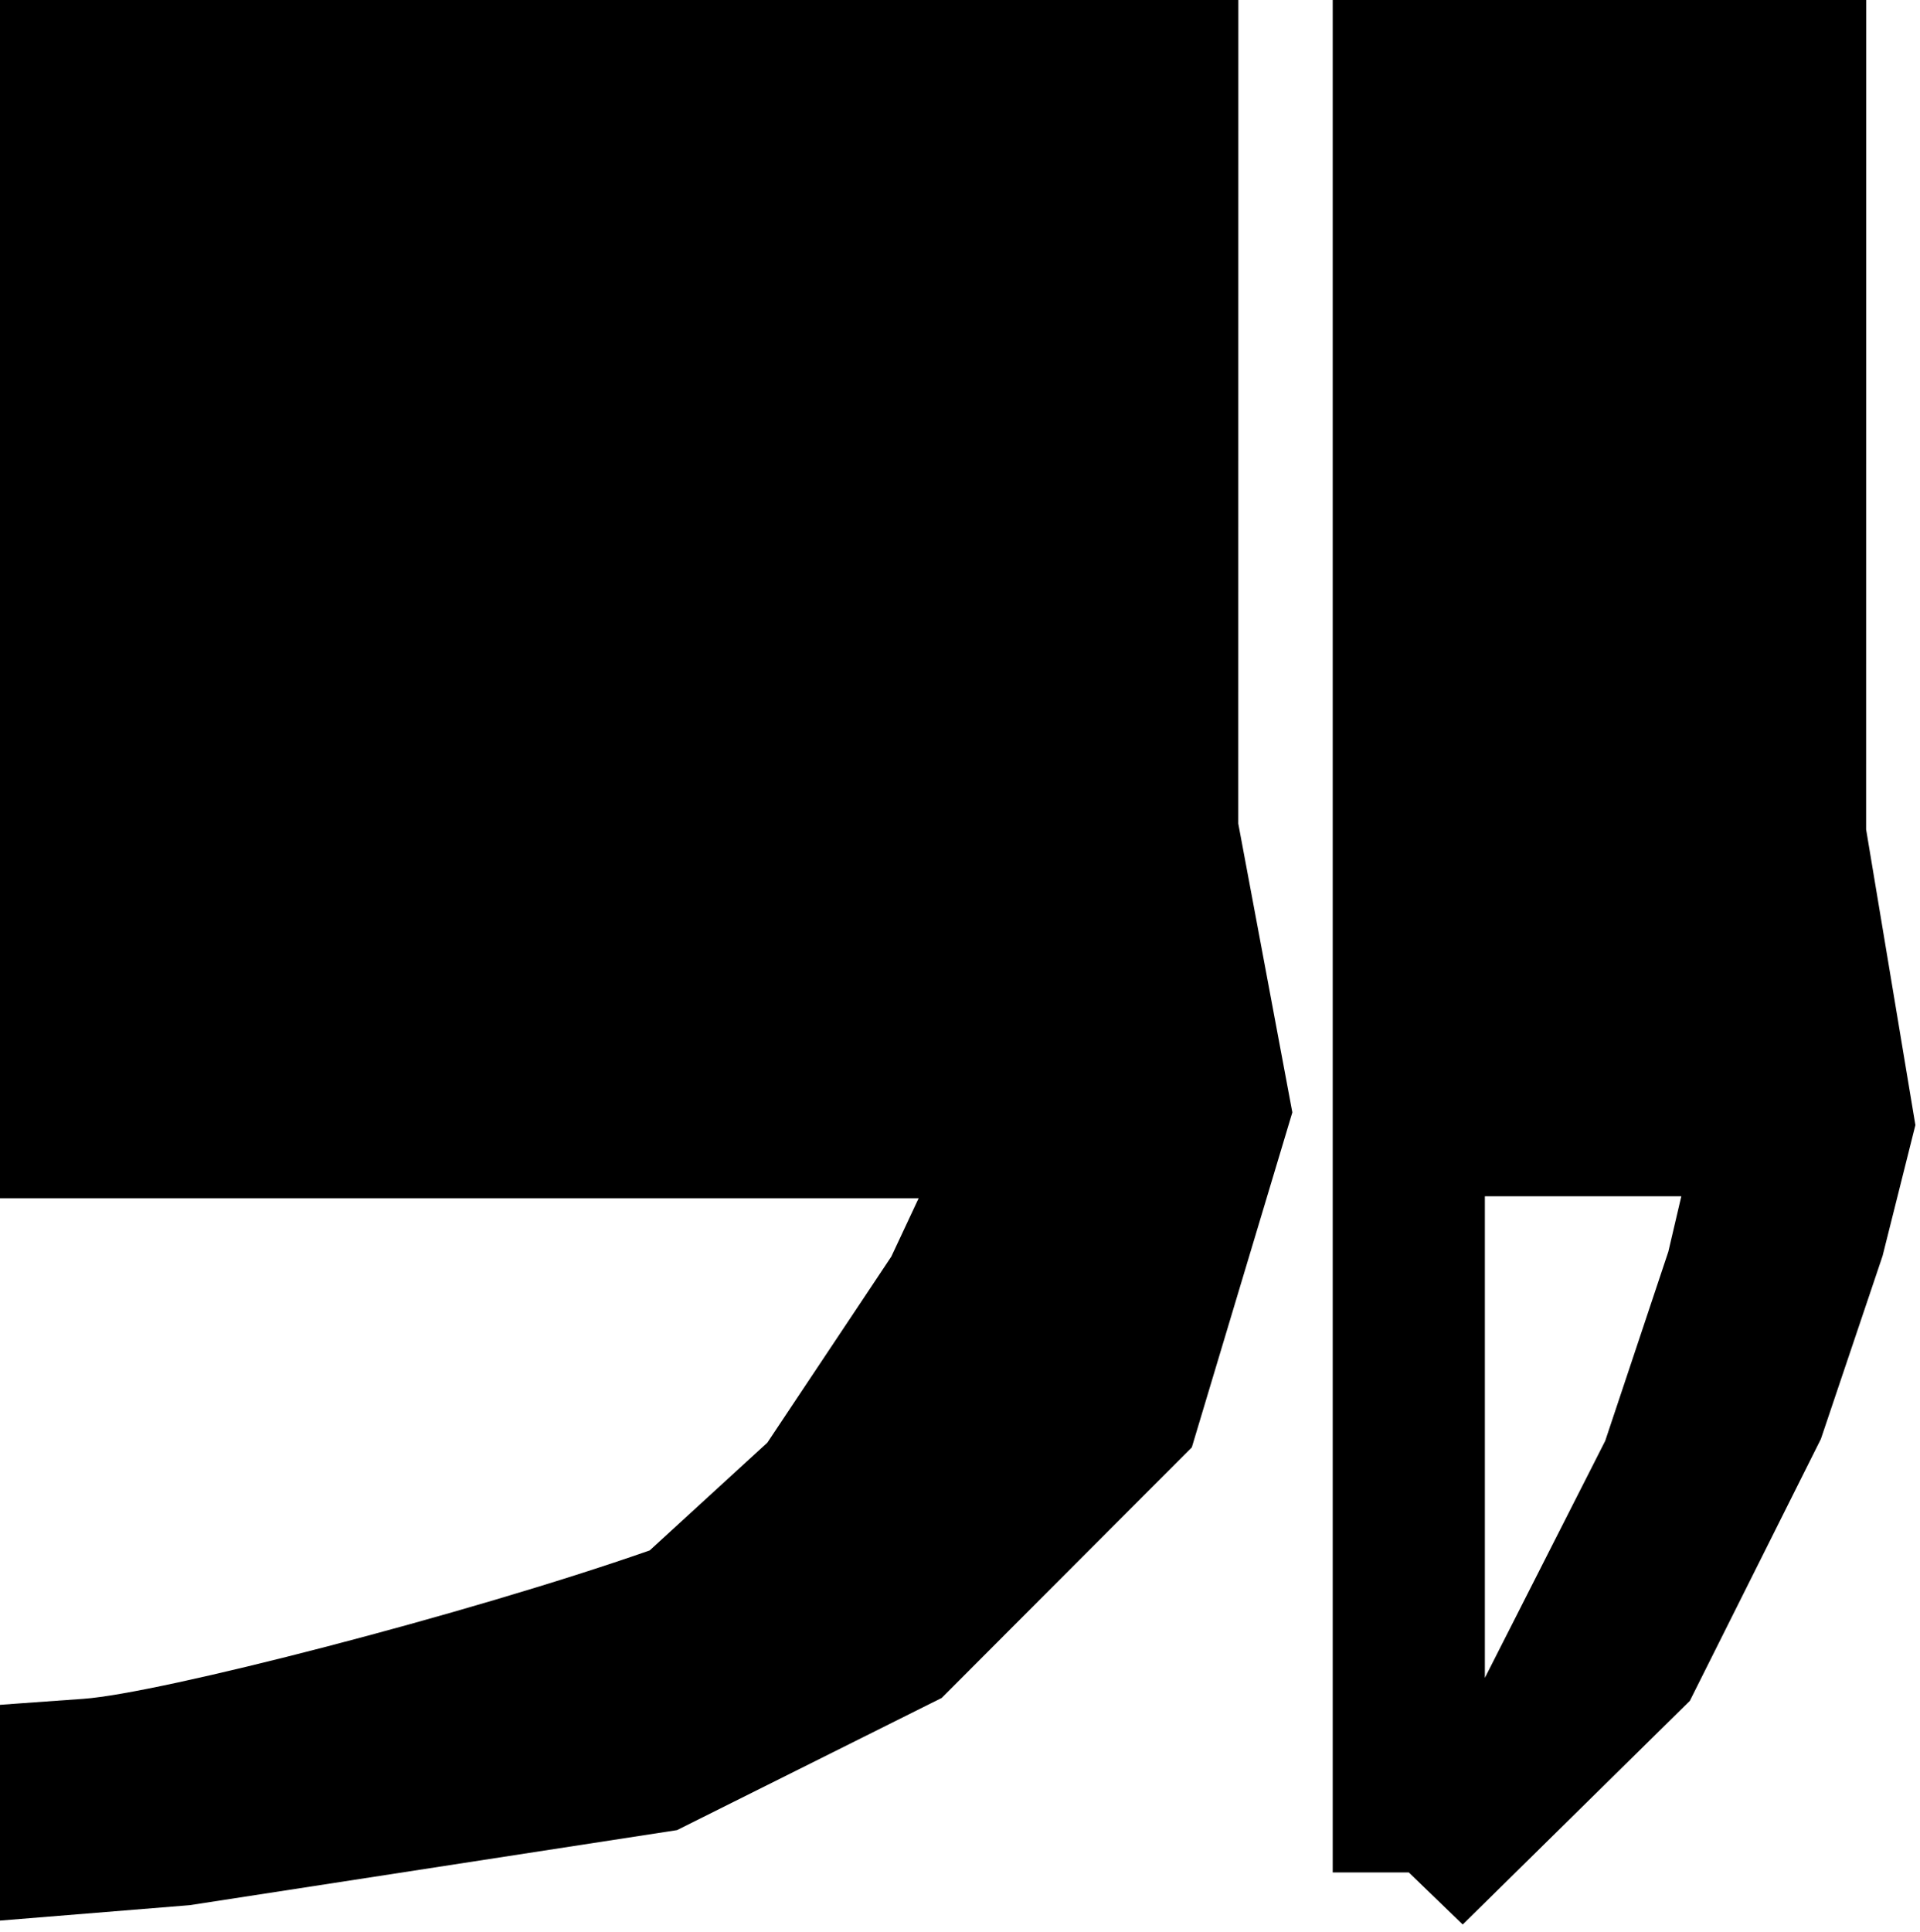
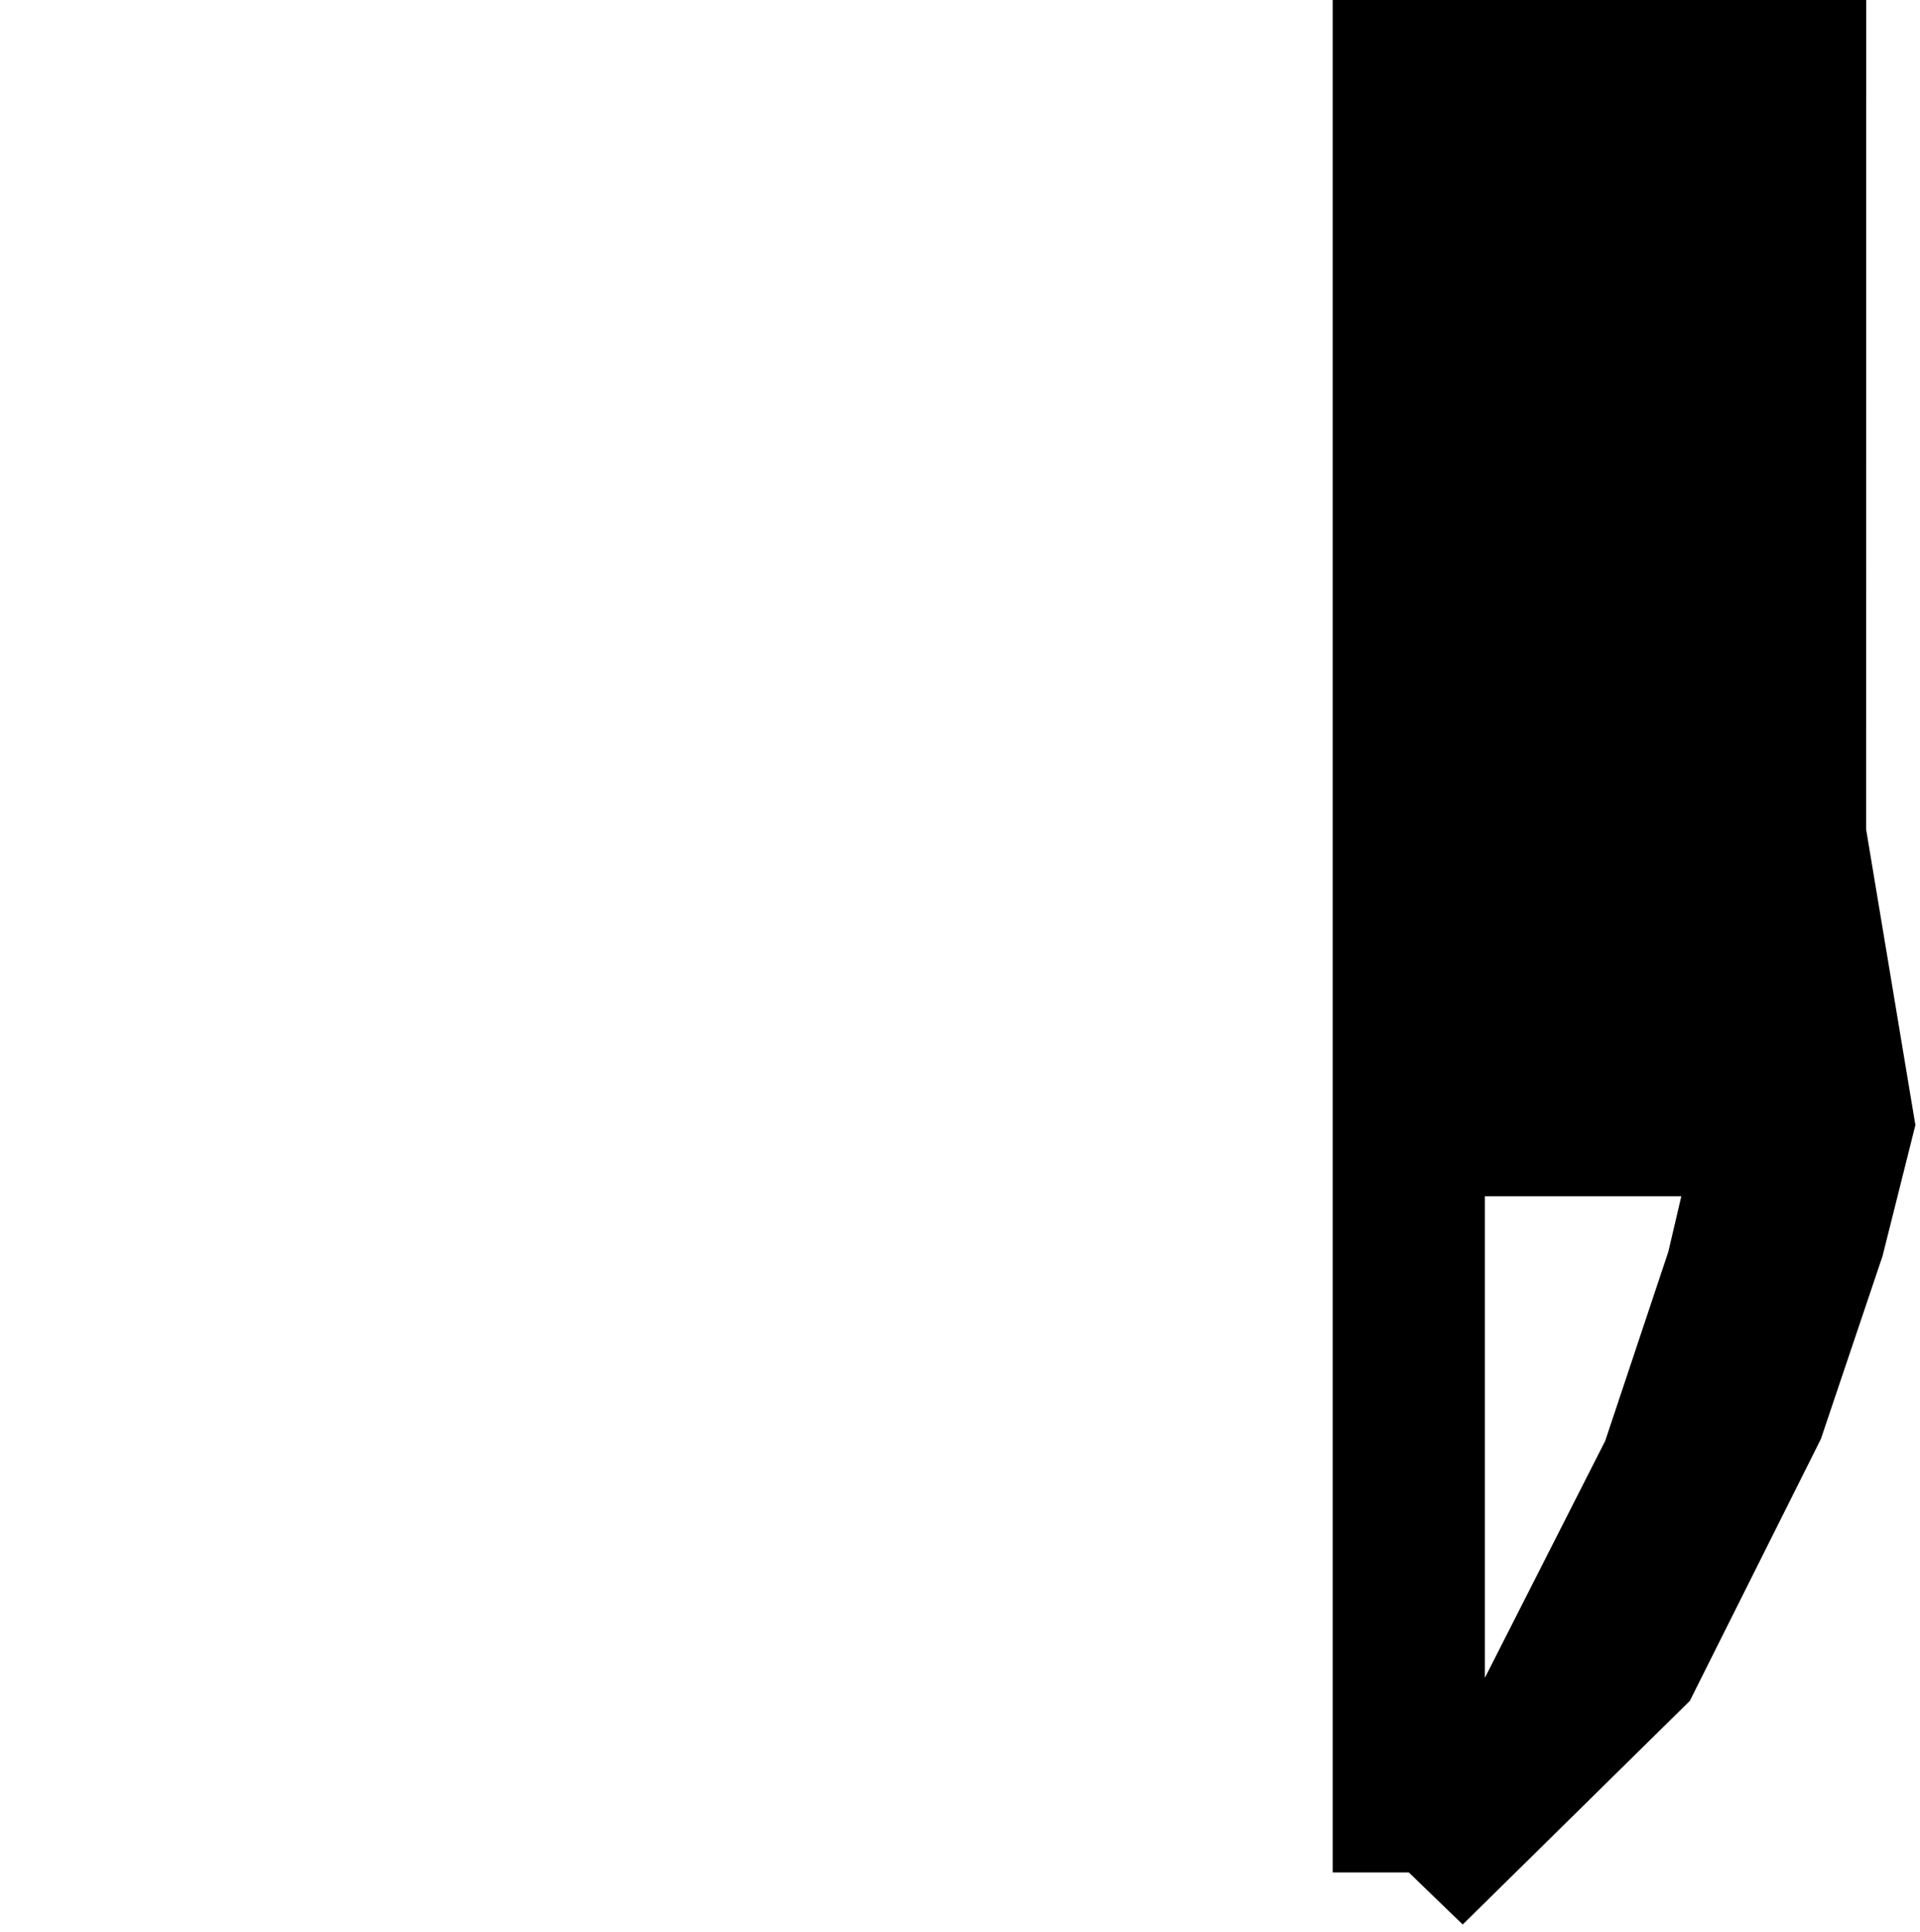
<svg xmlns="http://www.w3.org/2000/svg" id="a" viewBox="0 0 3826.98 3849.95">
-   <path d="M2468.31,0l-.15,1641.21,107.76,575.5-200.36,667.48-498.66,499.41-527.46,263.32-971.34,149.57L0,3827.22v-429.94s50.47-3.8,166.49-12.01c151.35-10.72,763.39-167.86,1128.47-295.7l234.46-214.68,247.17-370.86,54.49-116.33H0V0h2468.31Z" />
  <path d="M3719.73,0l-.15,1652.72,98.23,589.29-65.46,260.83-122.9,364.62-261.22,521.88-452.72,445.68-107.48-103.78h-151.63V0h1063.33ZM3351.21,2383.85h-391.55v959.68l239.86-472.23,125.84-377.04,25.86-110.42Z" />
</svg>